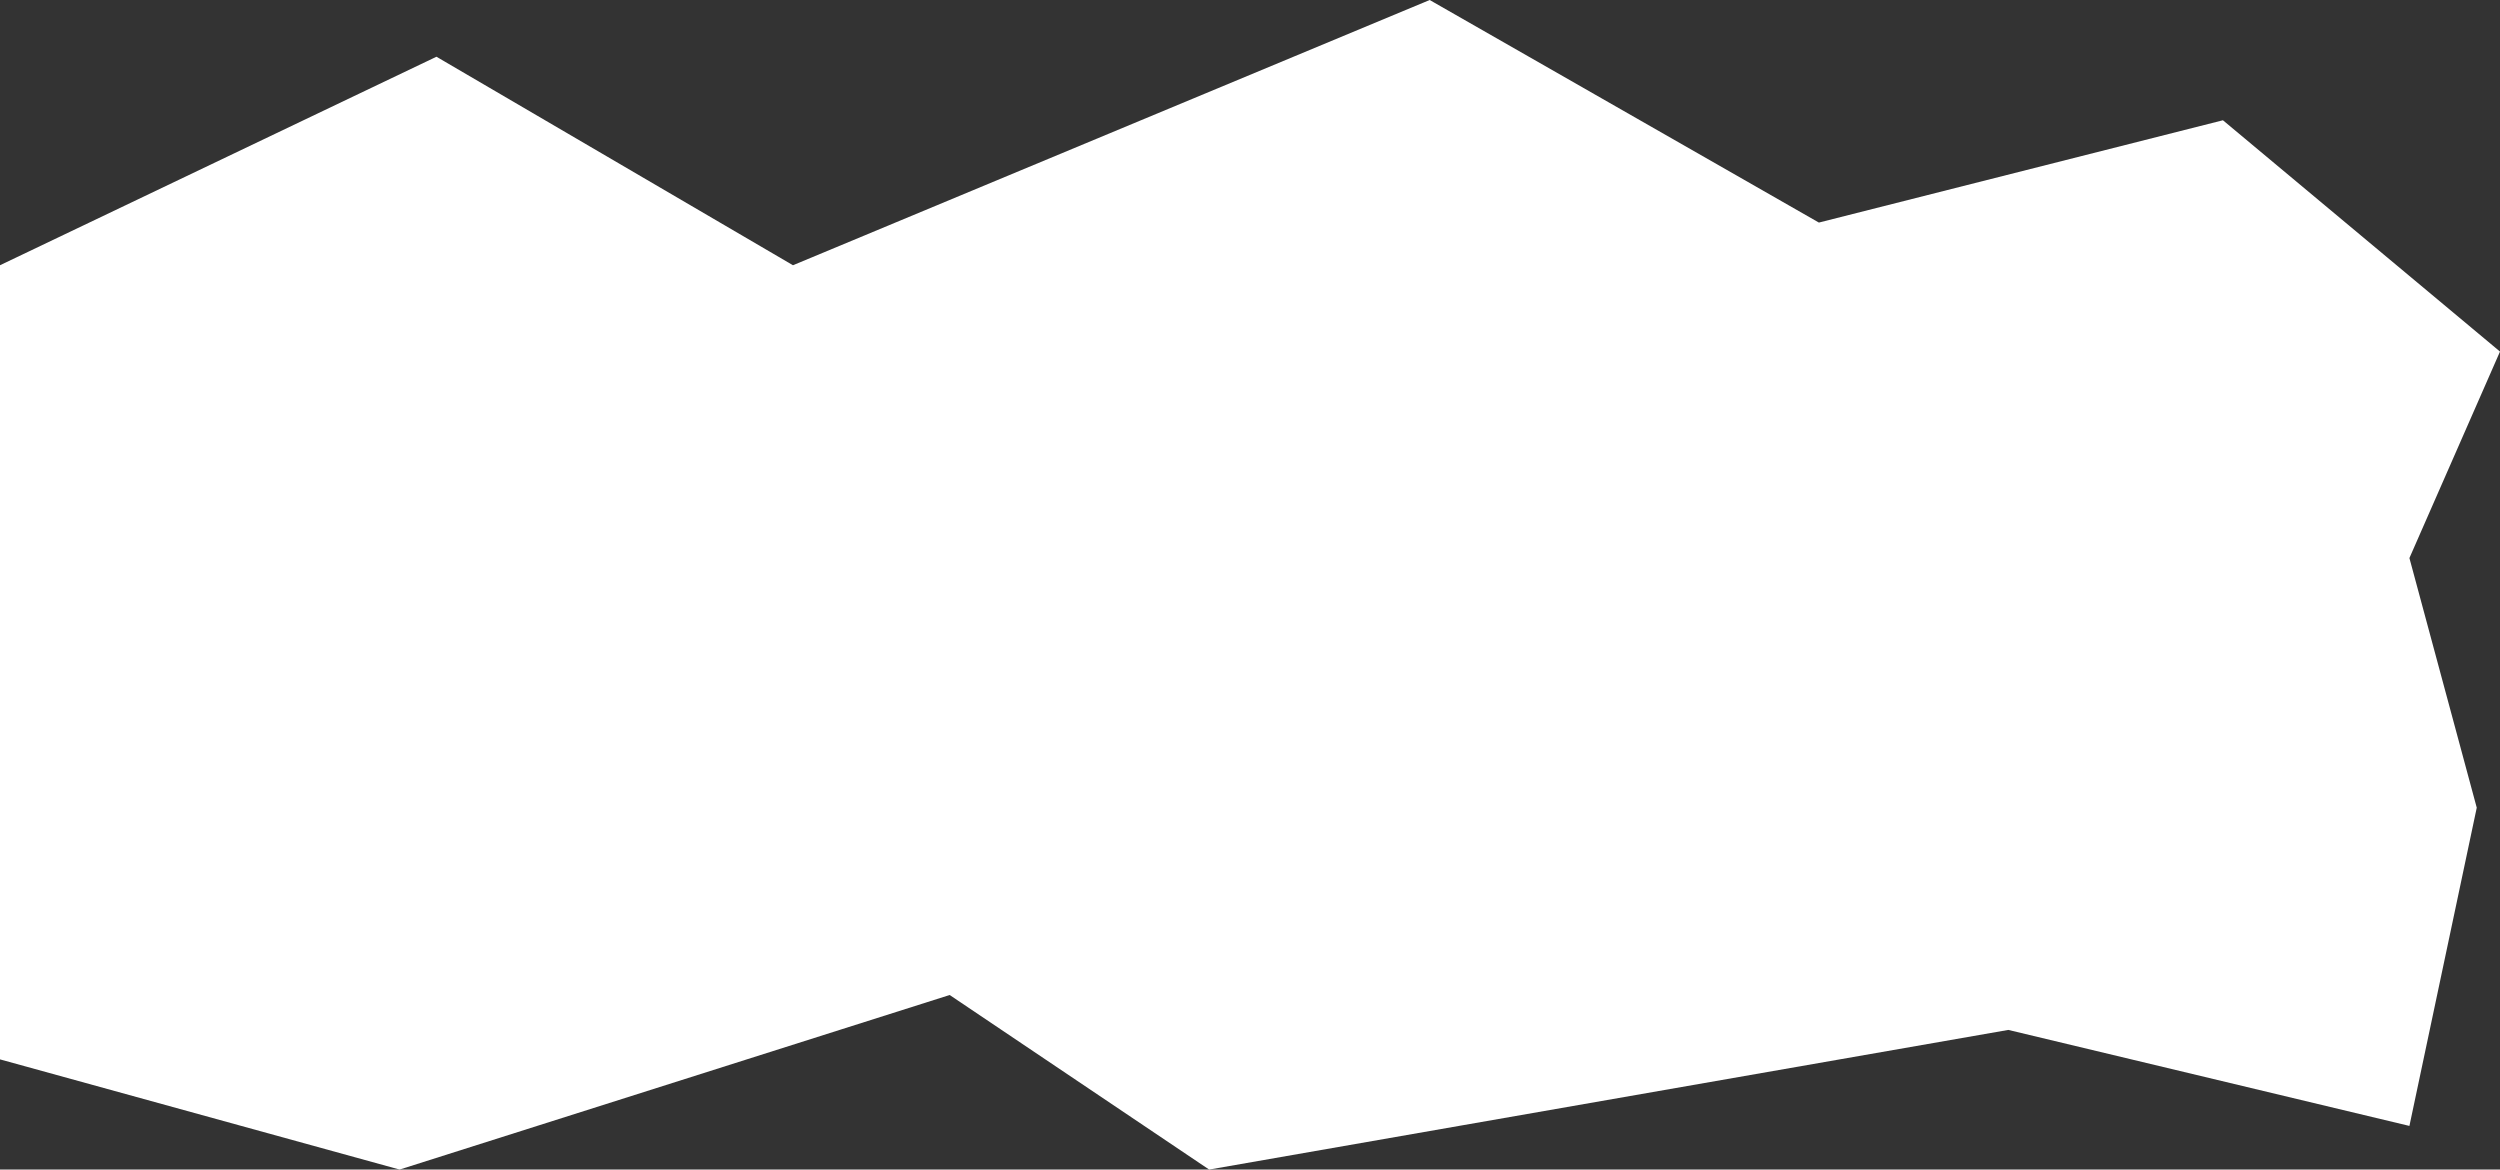
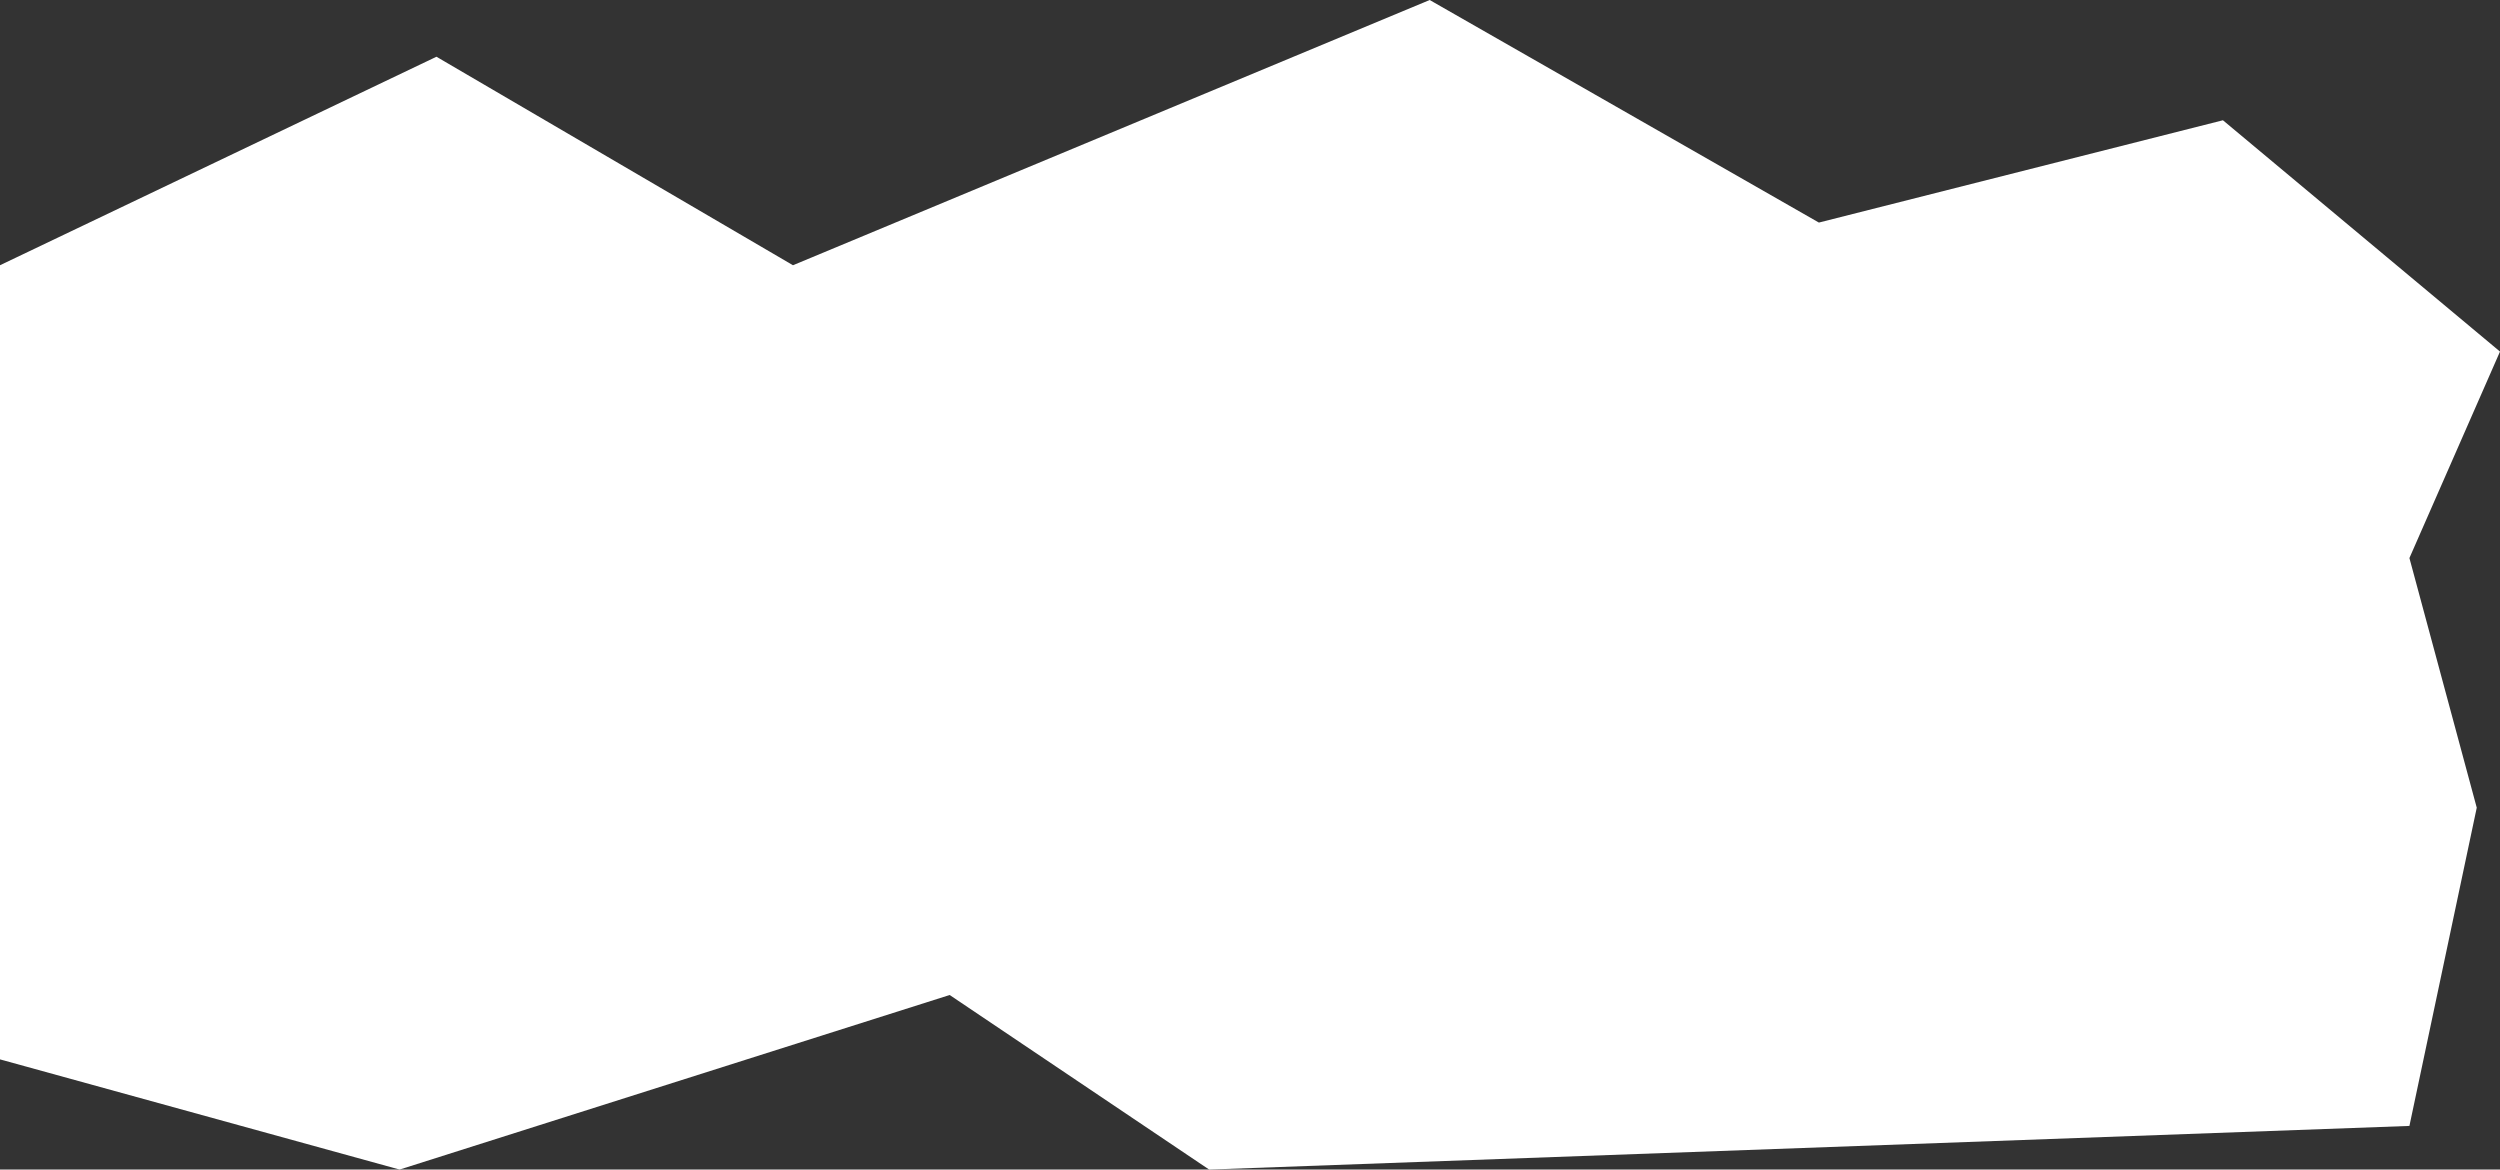
<svg xmlns="http://www.w3.org/2000/svg" width="3854" height="1803" viewBox="0 0 3854 1803" fill="none">
  <rect x="0" y="0" width="3854" height="1803" fill="#333333" stroke="none" />
-   <path d="M0 1633.13V408.898L672.826 87.459L1222.44 408.898L2204 0L2804 343.108L3426.86 185.397L3854 541.994L3714.36 860.293L3818.16 1245.14L3714.36 1735.72L3096 1587.72L1864 1803L1464 1533.9L616 1803L0 1633.13Z" fill="white" />
+   <path d="M0 1633.13V408.898L672.826 87.459L1222.44 408.898L2204 0L2804 343.108L3426.86 185.397L3854 541.994L3714.36 860.293L3818.16 1245.14L3714.36 1735.72L1864 1803L1464 1533.9L616 1803L0 1633.13Z" fill="white" />
</svg>